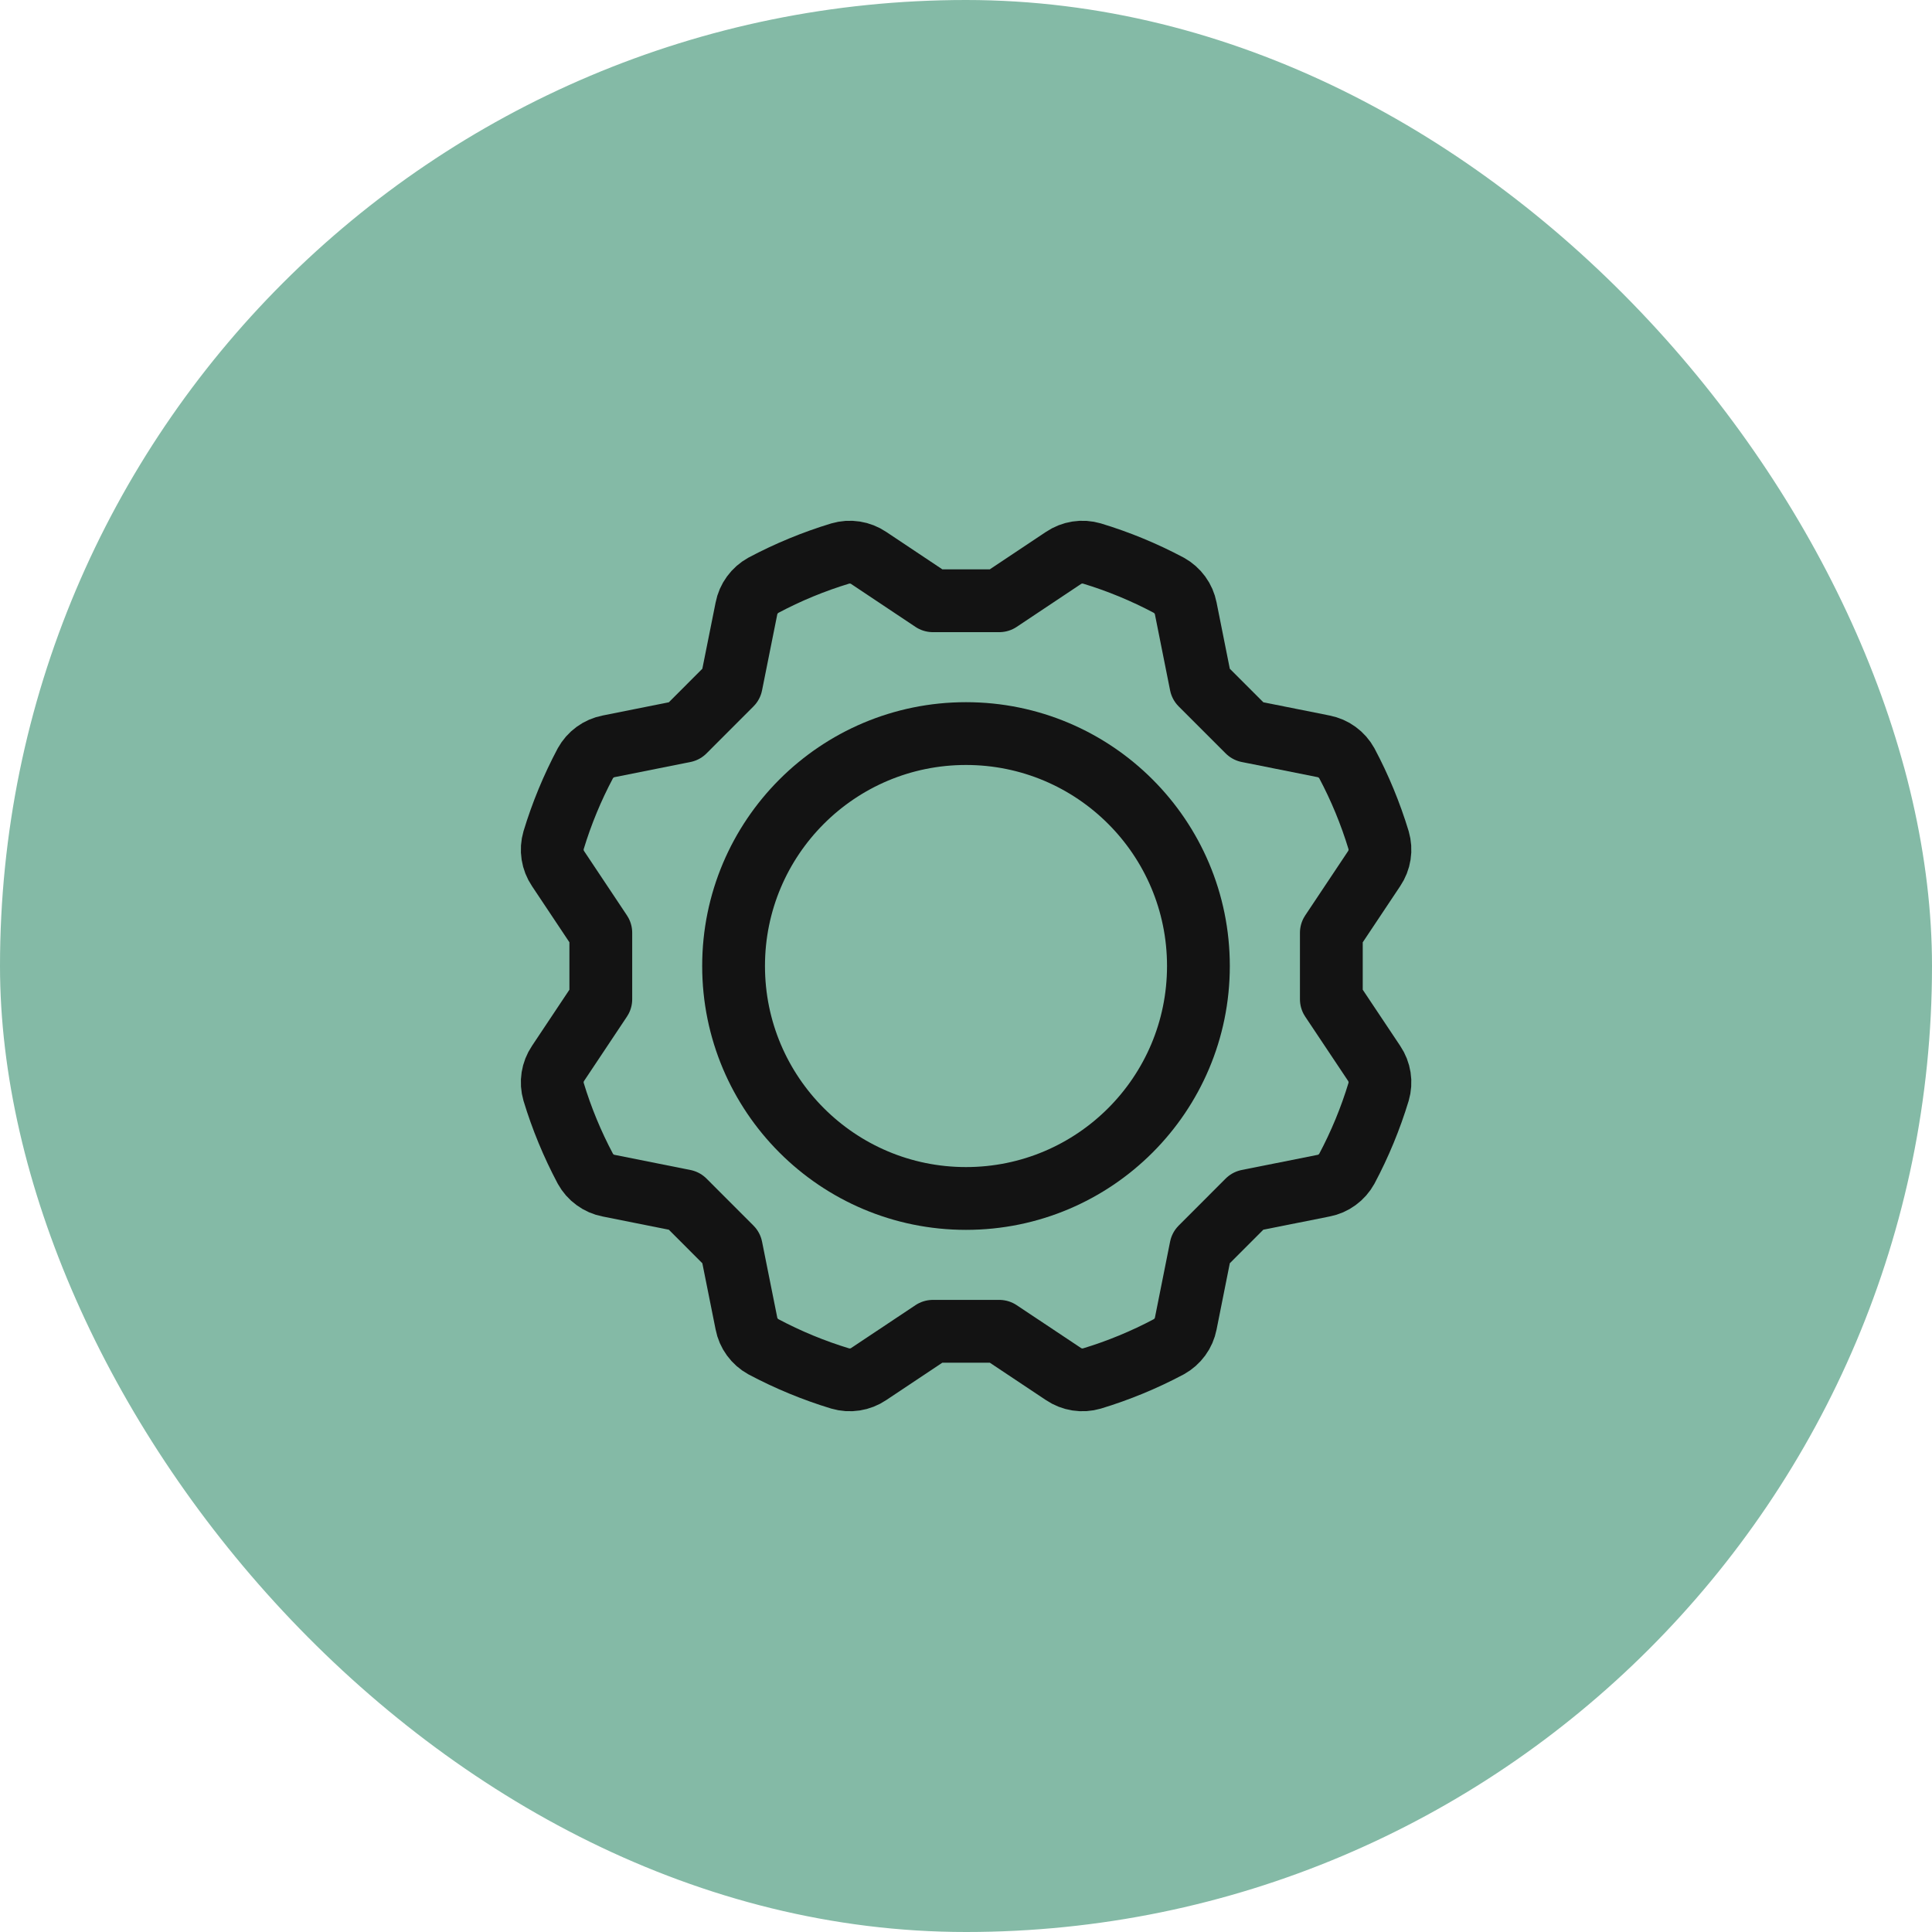
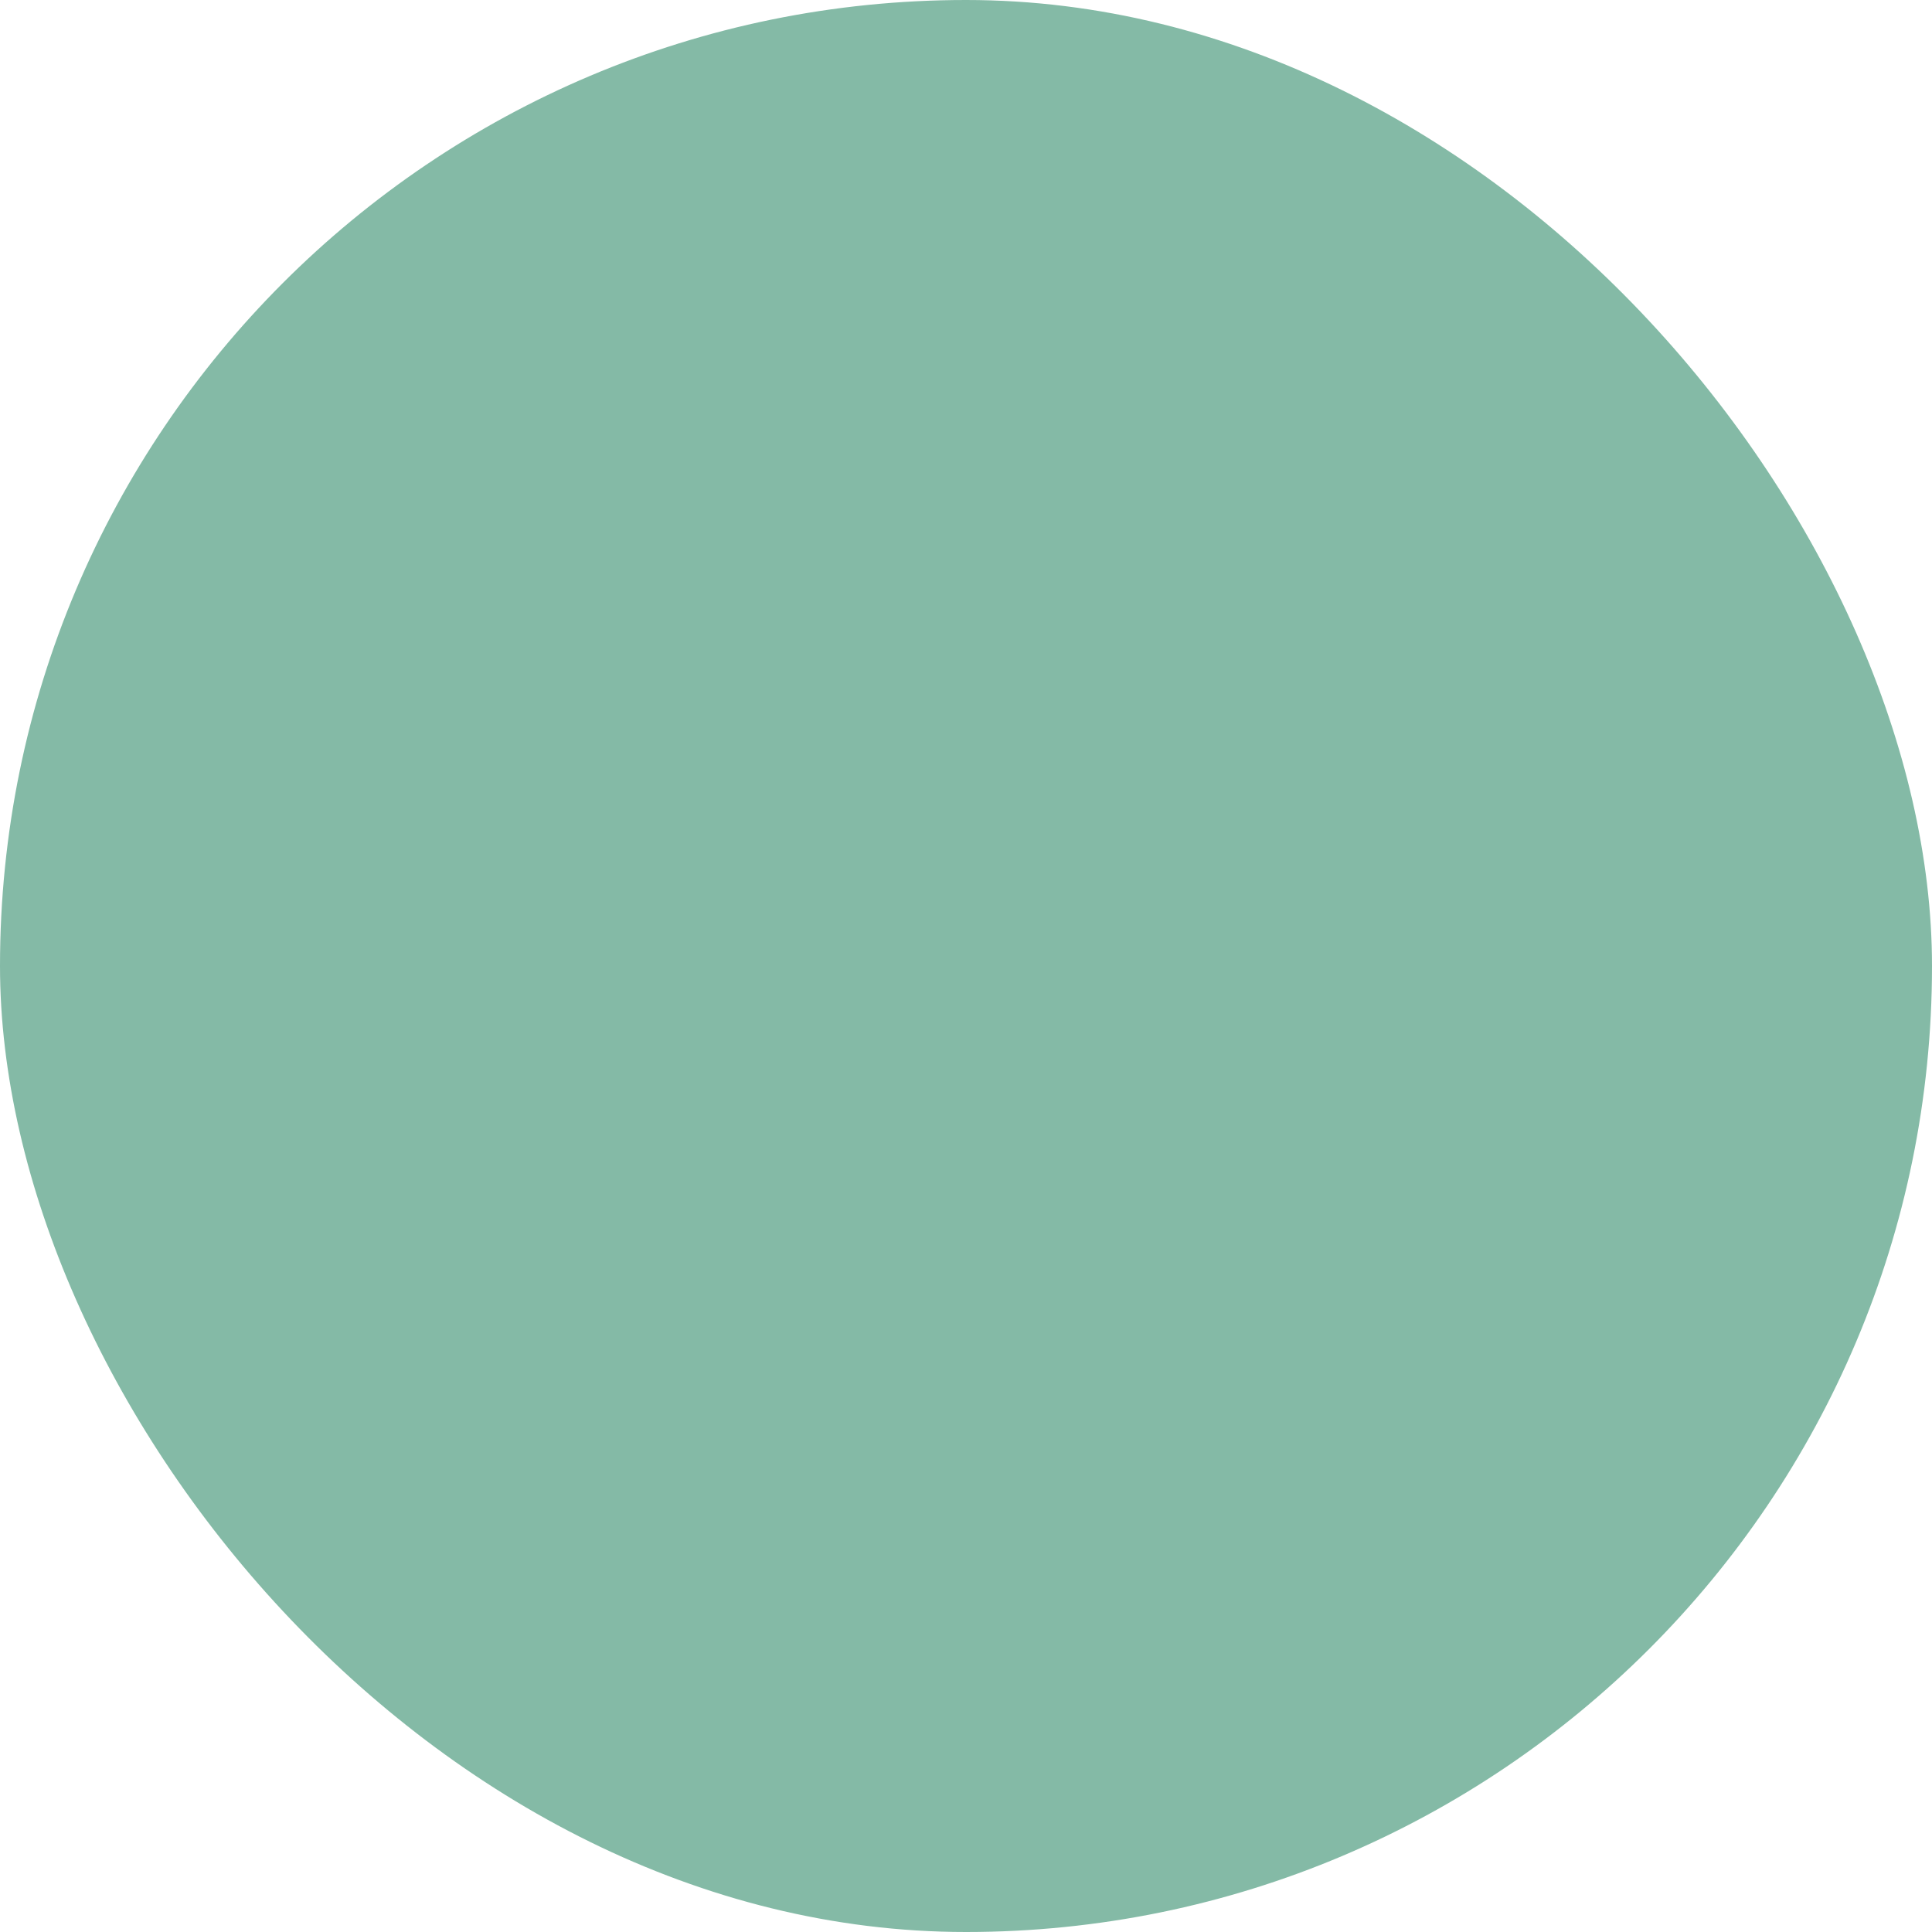
<svg xmlns="http://www.w3.org/2000/svg" width="40" height="40" viewBox="0 0 40 40" fill="none">
  <rect width="40" height="40" rx="20" fill="#84BAA6" />
  <g clip-path="url(#clip0_229_1612)">
-     <path d="M15.188 20C15.188 22.658 17.342 24.813 20 24.813C22.658 24.813 24.812 22.658 24.812 20C24.812 17.342 22.658 15.188 20 15.188C17.342 15.188 15.188 17.342 15.188 20Z" stroke="#131313" stroke-width="1.3" stroke-linecap="round" stroke-linejoin="round" />
-     <path d="M20.689 27.563L22.018 28.448C22.104 28.506 22.201 28.544 22.303 28.56C22.405 28.576 22.509 28.569 22.608 28.54C23.159 28.373 23.691 28.153 24.199 27.883C24.289 27.833 24.367 27.764 24.428 27.681C24.489 27.598 24.53 27.502 24.55 27.401L24.863 25.834L25.835 24.861L27.403 24.548C27.504 24.529 27.6 24.487 27.683 24.426C27.766 24.366 27.835 24.287 27.885 24.197C28.155 23.689 28.375 23.157 28.542 22.606C28.571 22.507 28.578 22.403 28.562 22.301C28.546 22.199 28.508 22.102 28.45 22.016L27.564 20.688V19.313L28.45 17.984C28.508 17.898 28.546 17.801 28.562 17.699C28.578 17.597 28.571 17.493 28.542 17.394C28.375 16.844 28.155 16.311 27.885 15.803C27.835 15.713 27.766 15.634 27.683 15.574C27.6 15.513 27.504 15.472 27.403 15.452L25.836 15.139L24.863 14.166L24.55 12.599C24.53 12.498 24.489 12.402 24.428 12.319C24.367 12.236 24.289 12.167 24.199 12.117C23.691 11.847 23.159 11.627 22.608 11.46C22.509 11.431 22.405 11.424 22.303 11.44C22.201 11.456 22.104 11.494 22.018 11.552L20.689 12.438L19.314 12.438L17.986 11.552C17.9 11.494 17.803 11.456 17.701 11.44C17.599 11.424 17.495 11.431 17.396 11.46C16.845 11.627 16.313 11.847 15.805 12.117C15.715 12.167 15.636 12.236 15.576 12.319C15.515 12.402 15.473 12.498 15.454 12.599L15.14 14.166L14.168 15.139L12.601 15.452C12.5 15.472 12.404 15.513 12.321 15.574C12.238 15.634 12.169 15.713 12.119 15.803C11.849 16.311 11.629 16.843 11.462 17.394C11.433 17.493 11.426 17.597 11.442 17.699C11.458 17.801 11.496 17.898 11.554 17.984L12.439 19.312V20.688L11.554 22.016C11.496 22.102 11.458 22.199 11.442 22.301C11.426 22.403 11.433 22.507 11.462 22.606C11.629 23.157 11.849 23.689 12.119 24.197C12.169 24.287 12.237 24.366 12.321 24.426C12.404 24.487 12.5 24.529 12.601 24.548L14.168 24.861L15.14 25.834L15.454 27.401C15.473 27.502 15.515 27.598 15.576 27.681C15.636 27.764 15.715 27.833 15.805 27.883C16.313 28.153 16.845 28.373 17.395 28.54C17.495 28.569 17.599 28.576 17.701 28.56C17.803 28.544 17.9 28.506 17.986 28.448L19.314 27.563L20.689 27.563Z" stroke="#131313" stroke-width="1.3" stroke-linecap="round" stroke-linejoin="round" />
-   </g>
+     </g>
  <defs>
    <clipPath id="clip0_229_1612">
-       <rect width="22" height="22" fill="white" transform="translate(9 9)" />
-     </clipPath>
+       </clipPath>
  </defs>
</svg>